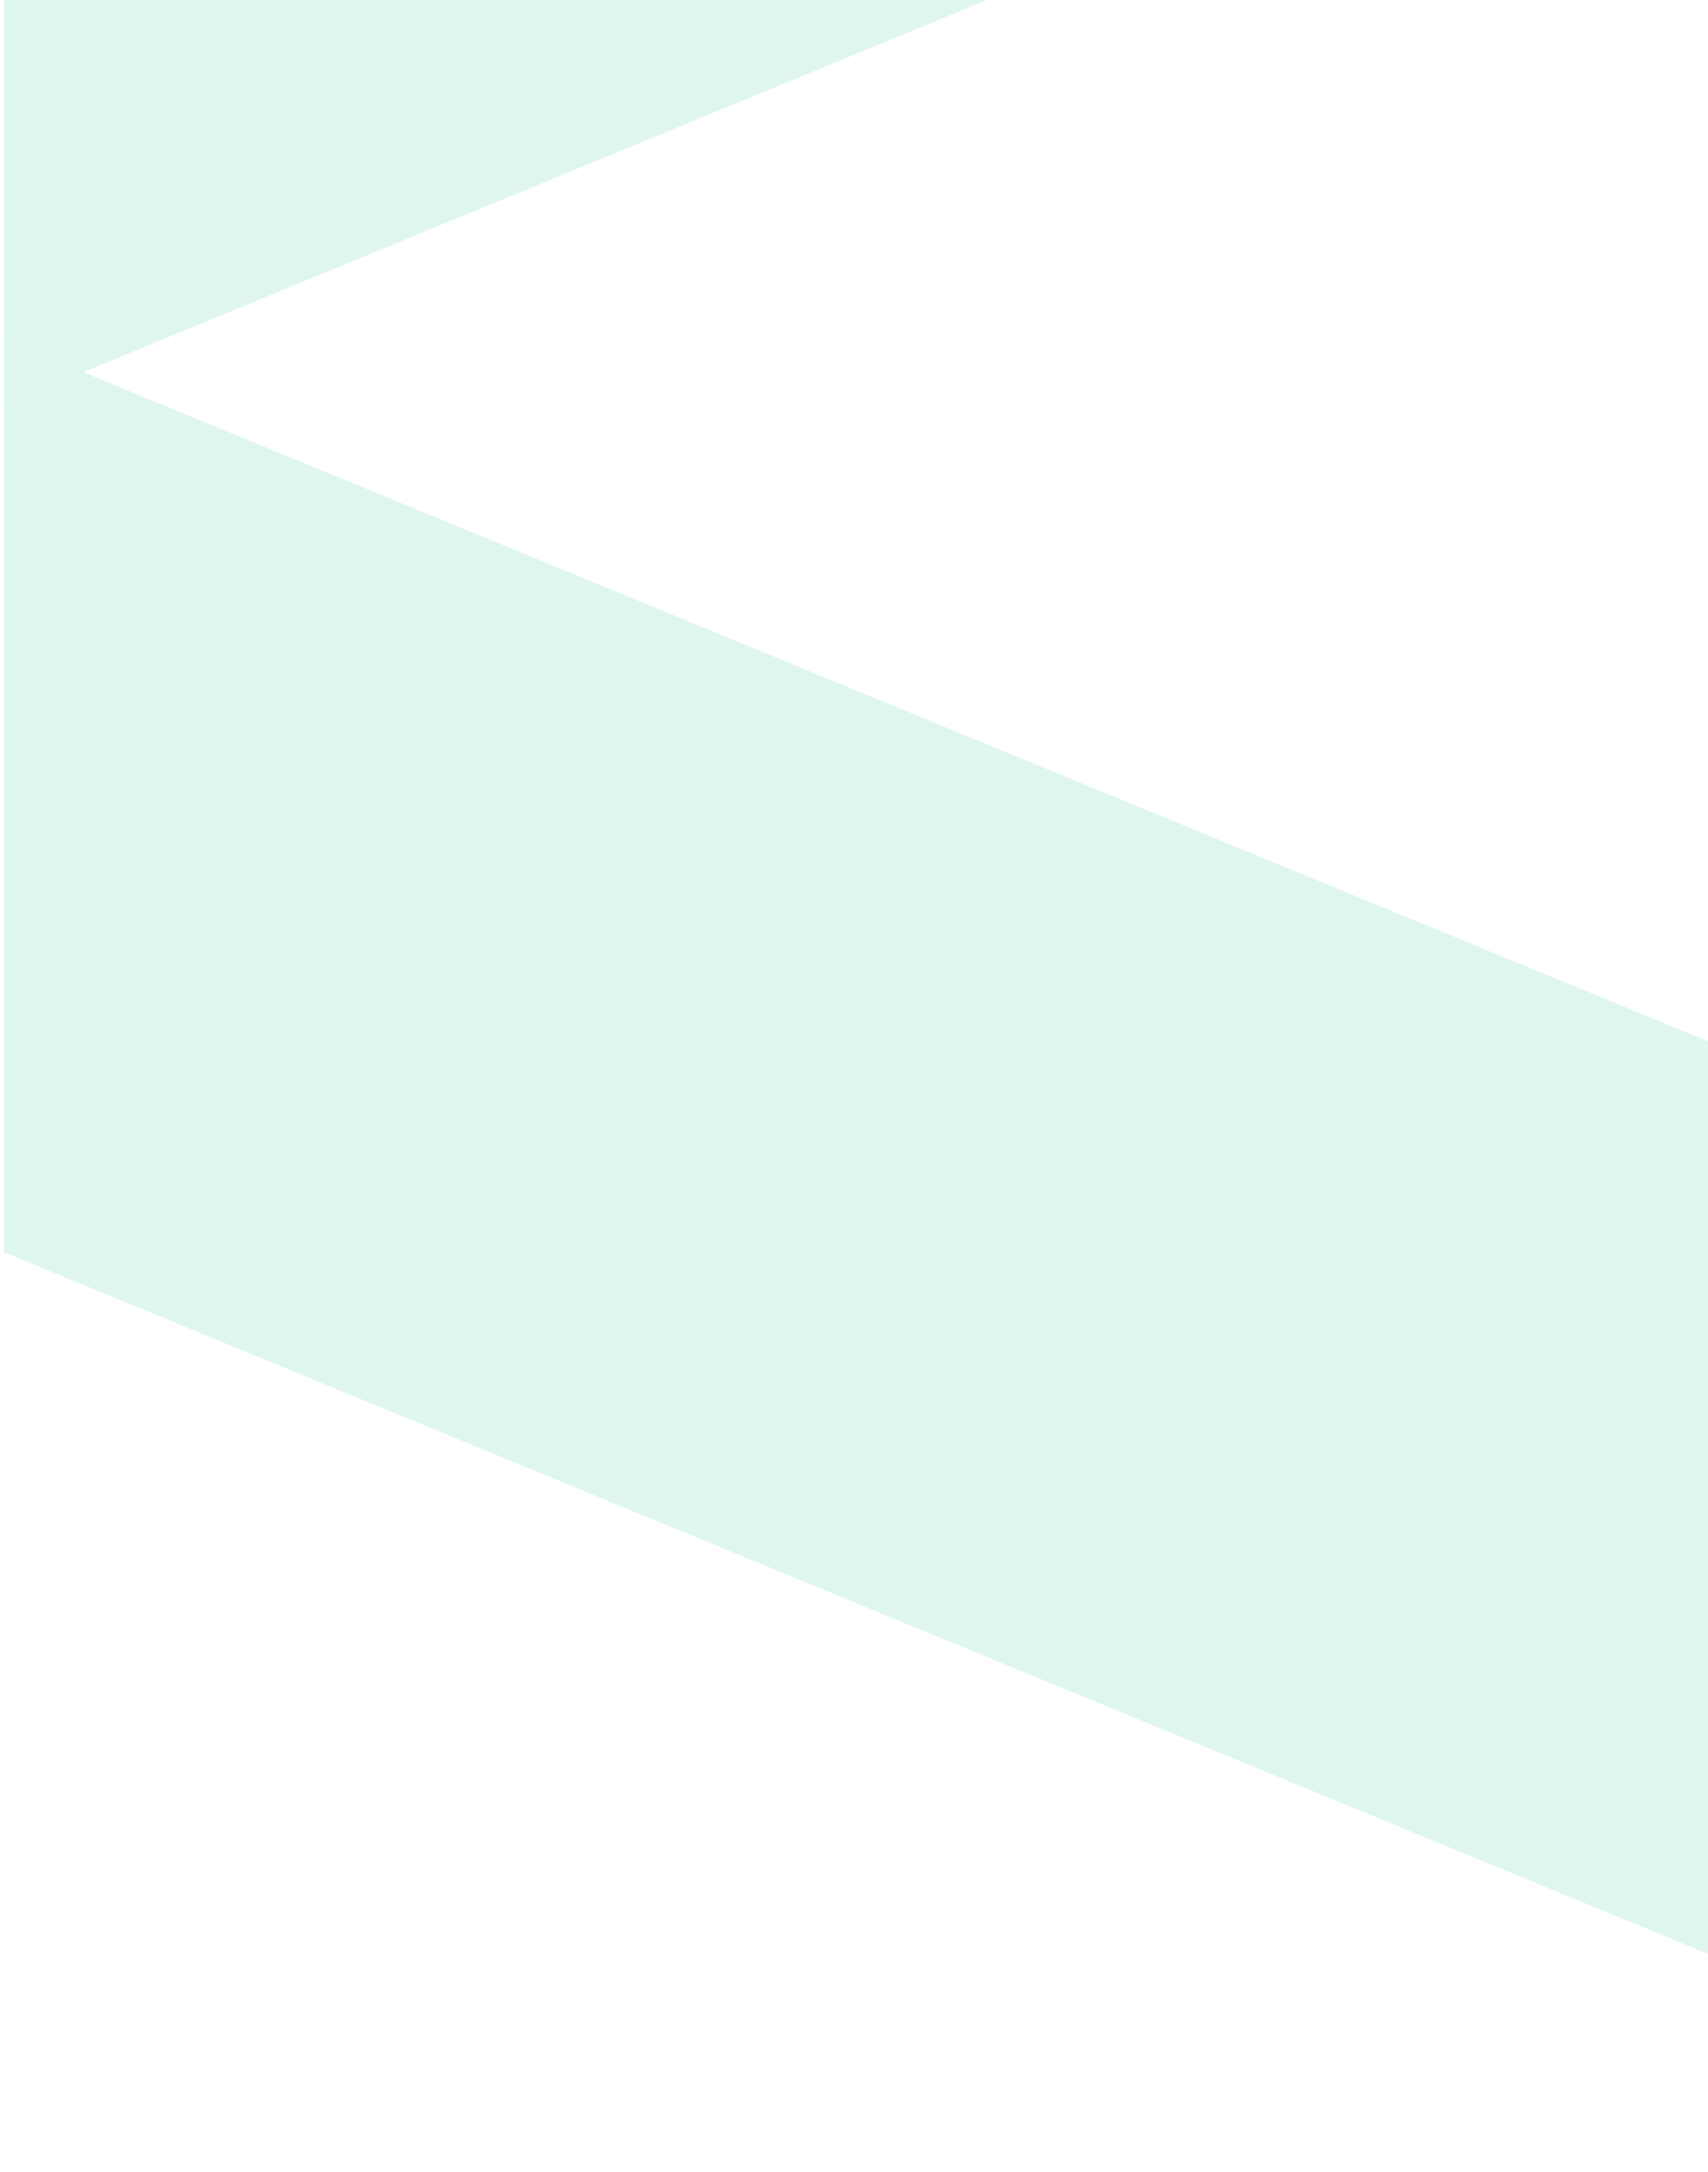
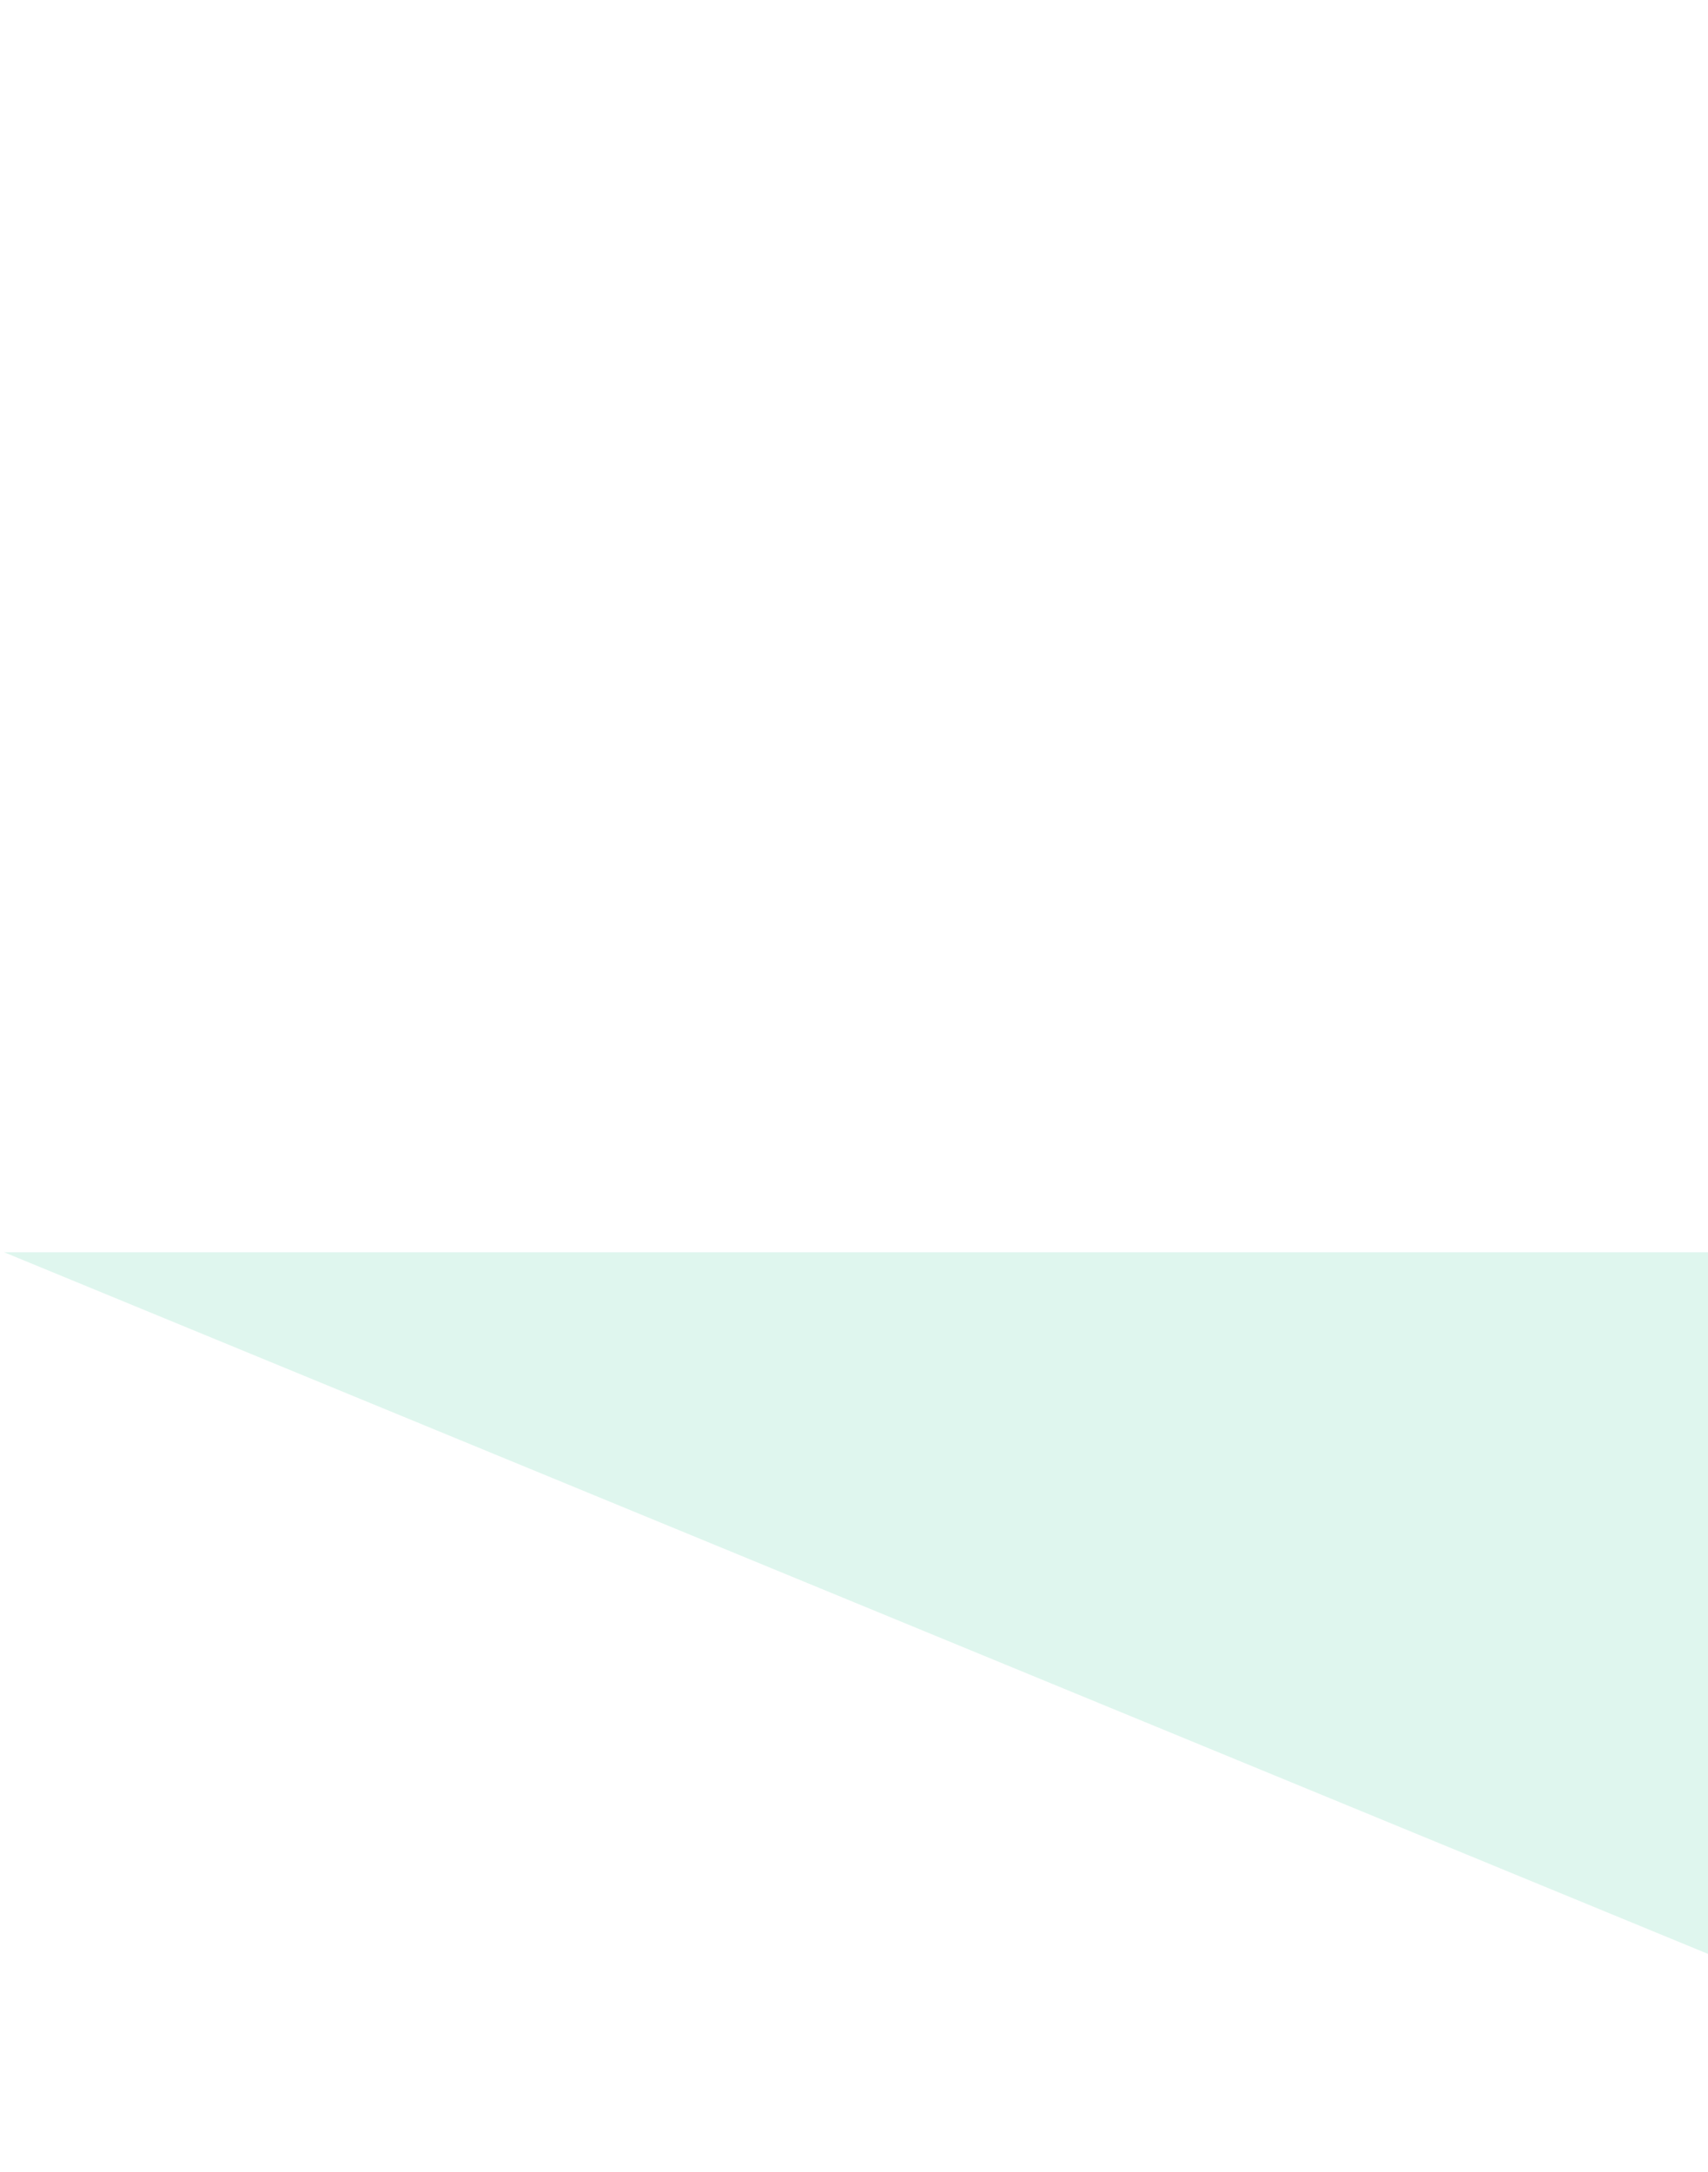
<svg xmlns="http://www.w3.org/2000/svg" width="140" height="178" viewBox="0 0 140 178" fill="none">
  <g opacity="0.16">
-     <path d="M182 -116.434L0.331 -41.629L0.331 33.176L182 -41.629L182 -116.434Z" fill="#30C792" />
-     <path d="M182 177.442L0.331 102.637L0.331 27.832L182 102.637L182 177.442Z" fill="#30C792" />
+     <path d="M182 177.442L0.331 102.637L182 102.637L182 177.442Z" fill="#30C792" />
  </g>
</svg>